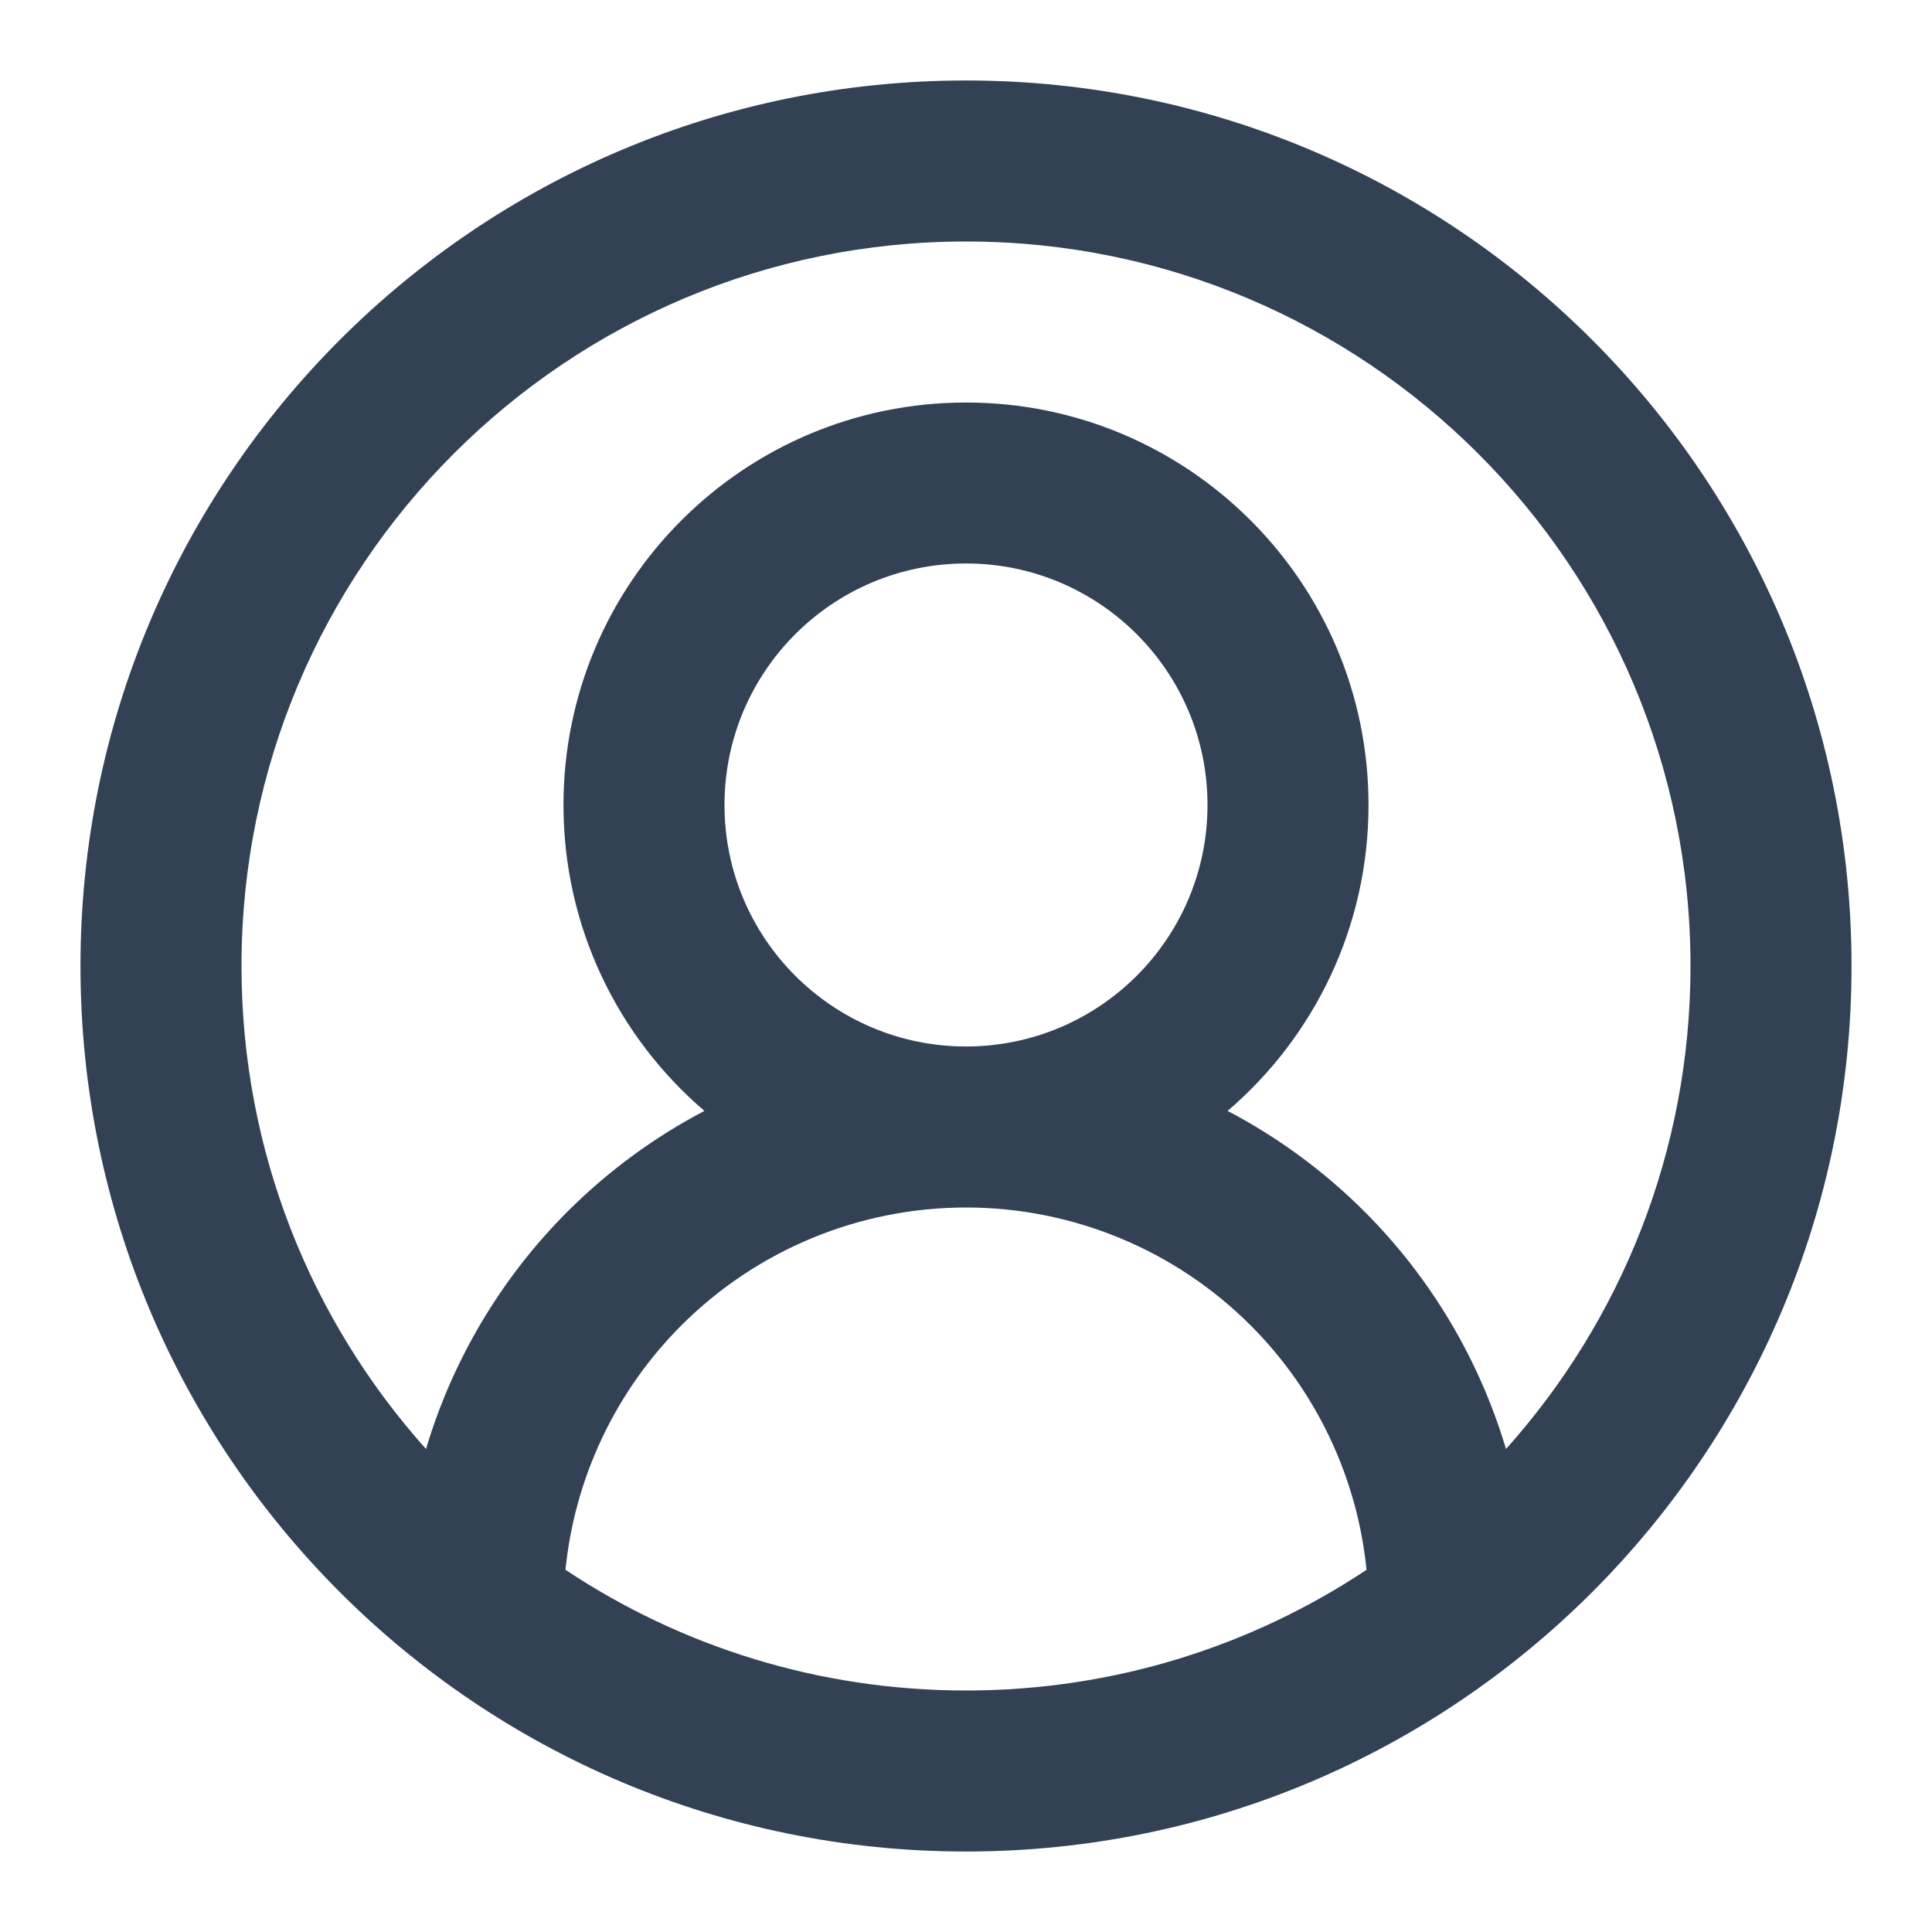
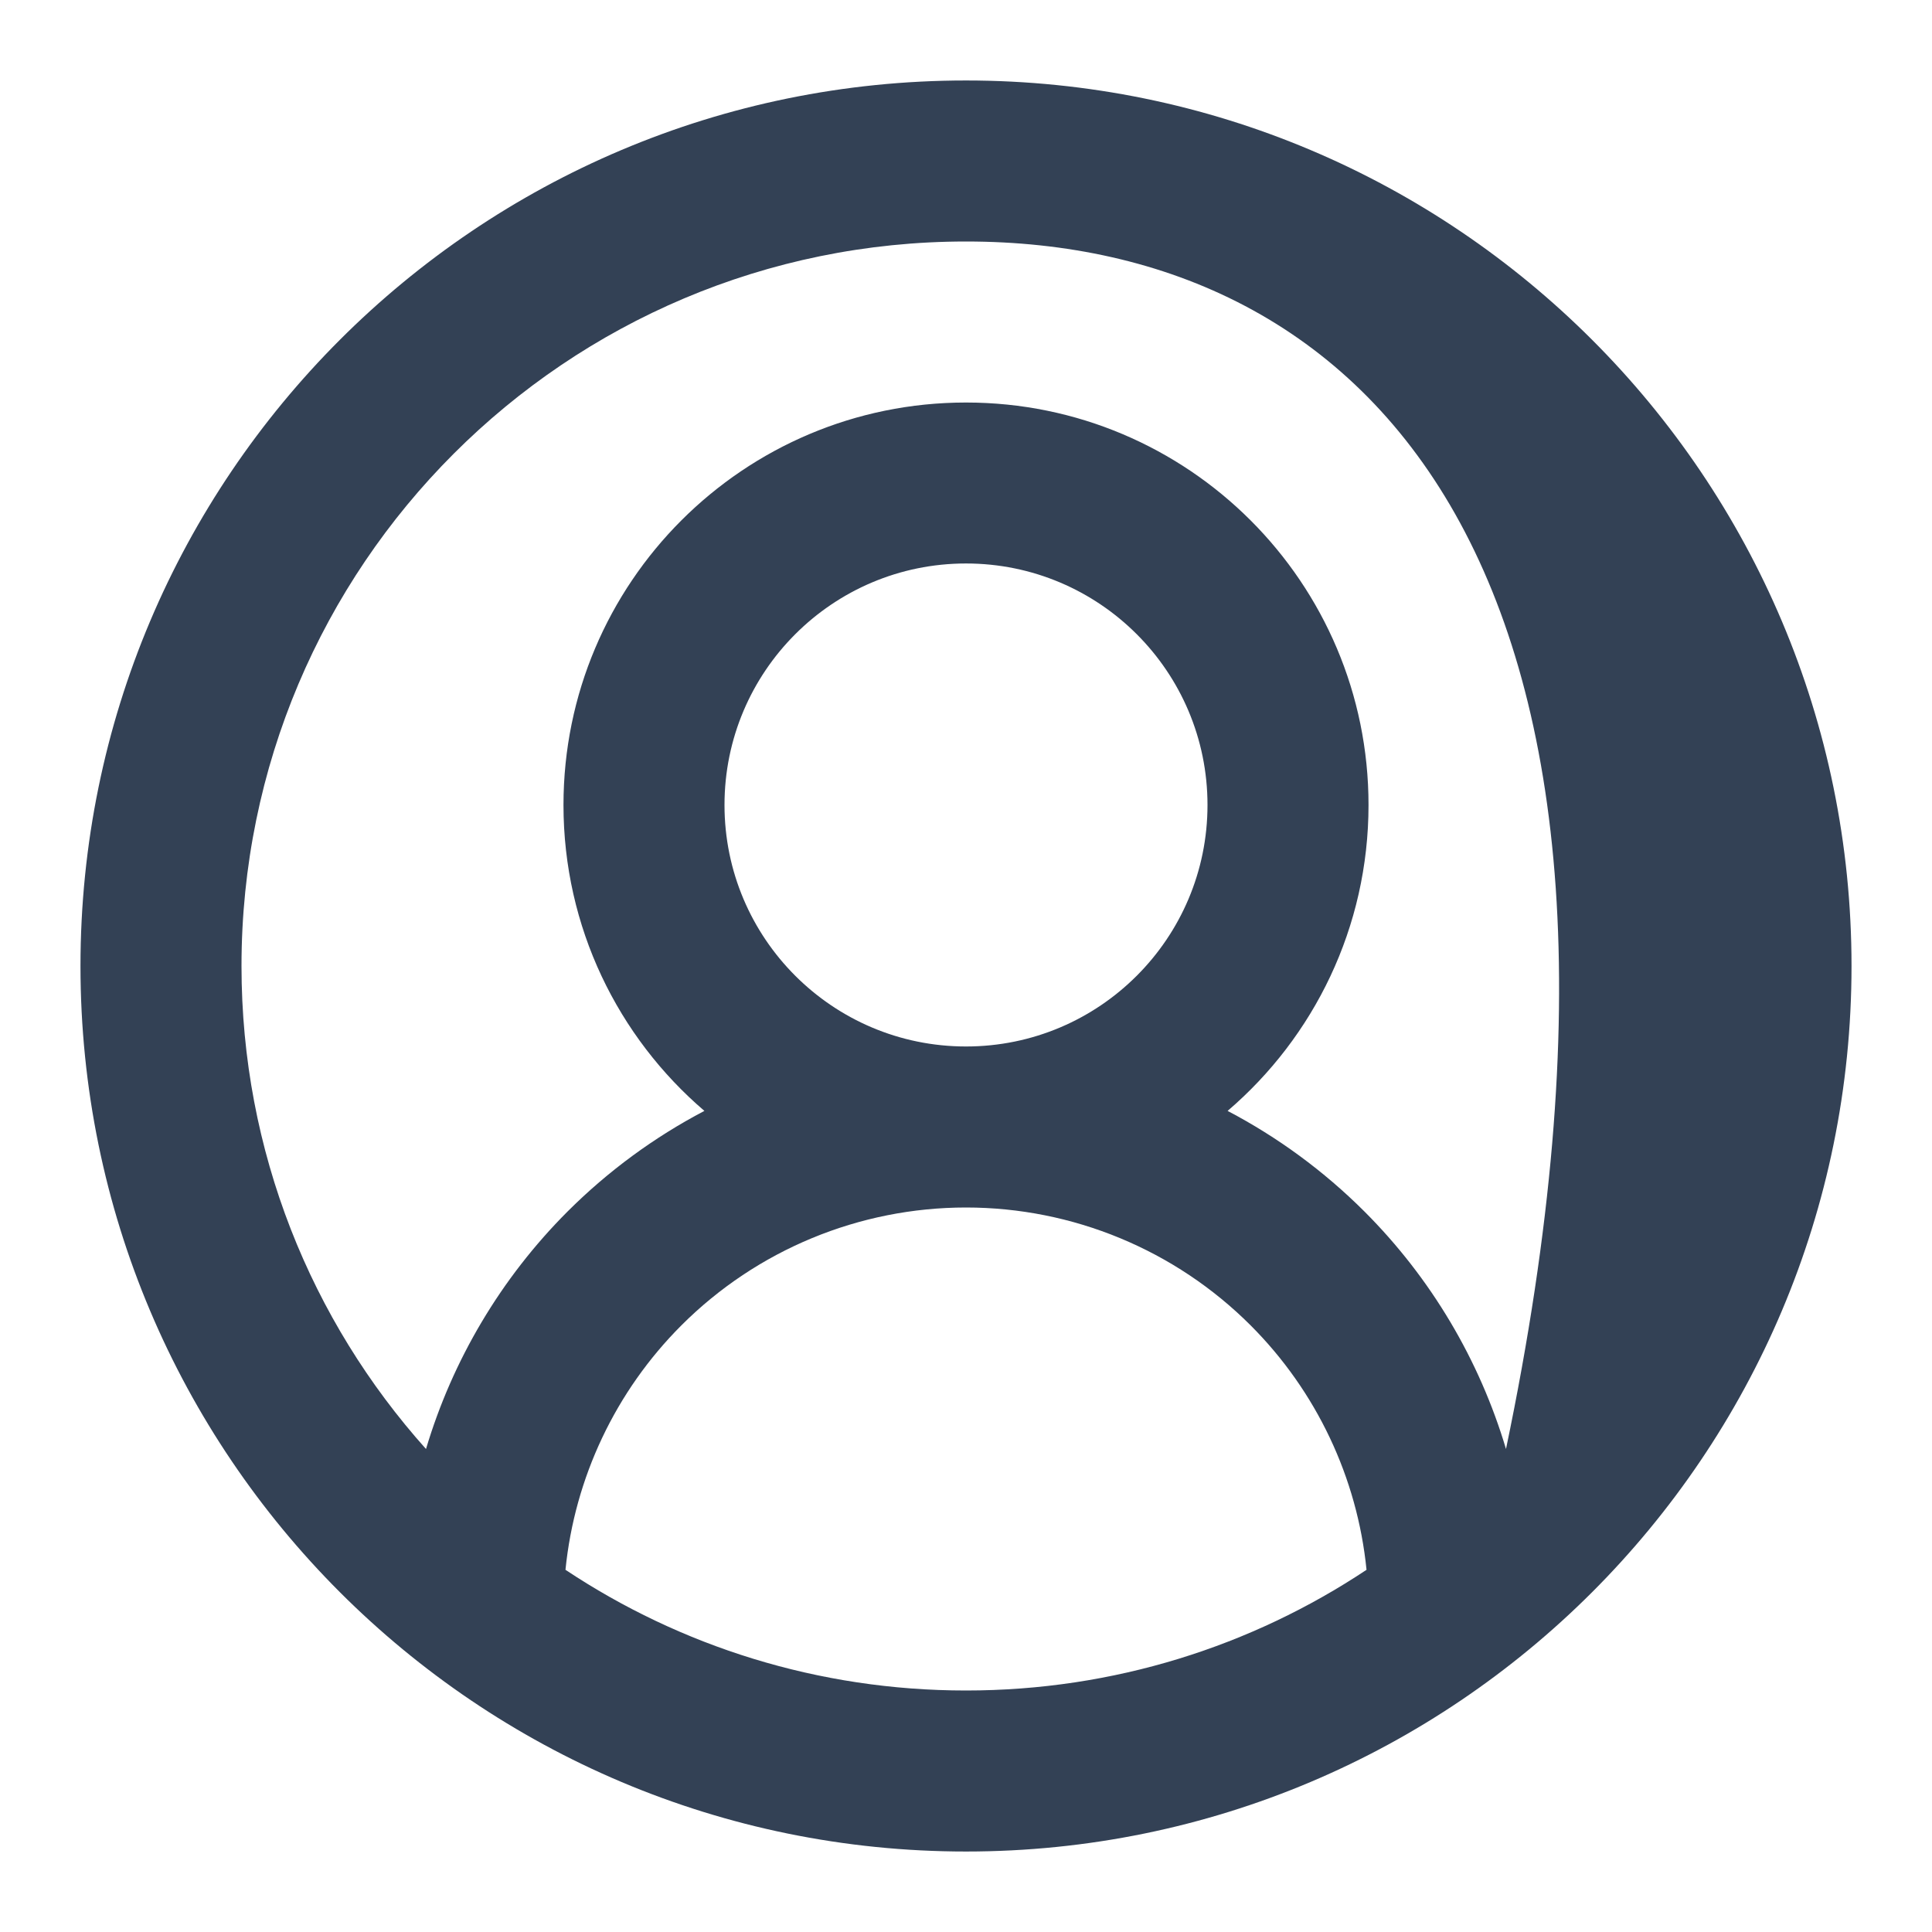
<svg xmlns="http://www.w3.org/2000/svg" width="32" height="32" viewBox="0 0 32 32" fill="none">
-   <path d="M16 1.333C24.1 1.333 30.667 7.9 30.667 16C30.667 24.1 24.1 30.667 16 30.667C7.9 30.667 1.333 24.1 1.333 16C1.333 7.9 7.9 1.333 16 1.333ZM16 20C14.232 20 12.536 20.702 11.286 21.952C10.194 23.044 9.519 24.477 9.366 26.001C11.266 27.264 13.547 28 16 28C18.453 28 20.734 27.264 22.634 26.001C22.481 24.477 21.806 23.044 20.714 21.952C19.464 20.702 17.768 20 16 20ZM16 4C9.373 4 4 9.373 4 16C4 19.073 5.155 21.877 7.056 24C7.495 22.528 8.295 21.173 9.4 20.067C10.074 19.394 10.839 18.834 11.667 18.4C10.239 17.178 9.333 15.361 9.333 13.333C9.333 9.651 12.318 6.667 16 6.667C19.682 6.667 22.667 9.651 22.667 13.333C22.667 15.361 21.761 17.178 20.333 18.4C21.161 18.834 21.926 19.394 22.6 20.067C23.706 21.173 24.505 22.528 24.944 24C26.845 21.877 28 19.073 28 16C28 9.373 22.627 4 16 4ZM16 9.333C13.791 9.333 12 11.124 12 13.333C12 15.542 13.791 17.333 16 17.333C18.209 17.333 20 15.542 20 13.333C20 11.124 18.209 9.333 16 9.333Z" fill="#334155" />
+   <path d="M16 1.333C24.1 1.333 30.667 7.9 30.667 16C30.667 24.1 24.1 30.667 16 30.667C7.9 30.667 1.333 24.1 1.333 16C1.333 7.9 7.9 1.333 16 1.333ZM16 20C14.232 20 12.536 20.702 11.286 21.952C10.194 23.044 9.519 24.477 9.366 26.001C11.266 27.264 13.547 28 16 28C18.453 28 20.734 27.264 22.634 26.001C22.481 24.477 21.806 23.044 20.714 21.952C19.464 20.702 17.768 20 16 20ZM16 4C9.373 4 4 9.373 4 16C4 19.073 5.155 21.877 7.056 24C7.495 22.528 8.295 21.173 9.4 20.067C10.074 19.394 10.839 18.834 11.667 18.4C10.239 17.178 9.333 15.361 9.333 13.333C9.333 9.651 12.318 6.667 16 6.667C19.682 6.667 22.667 9.651 22.667 13.333C22.667 15.361 21.761 17.178 20.333 18.4C21.161 18.834 21.926 19.394 22.6 20.067C23.706 21.173 24.505 22.528 24.944 24C28 9.373 22.627 4 16 4ZM16 9.333C13.791 9.333 12 11.124 12 13.333C12 15.542 13.791 17.333 16 17.333C18.209 17.333 20 15.542 20 13.333C20 11.124 18.209 9.333 16 9.333Z" fill="#334155" />
</svg>